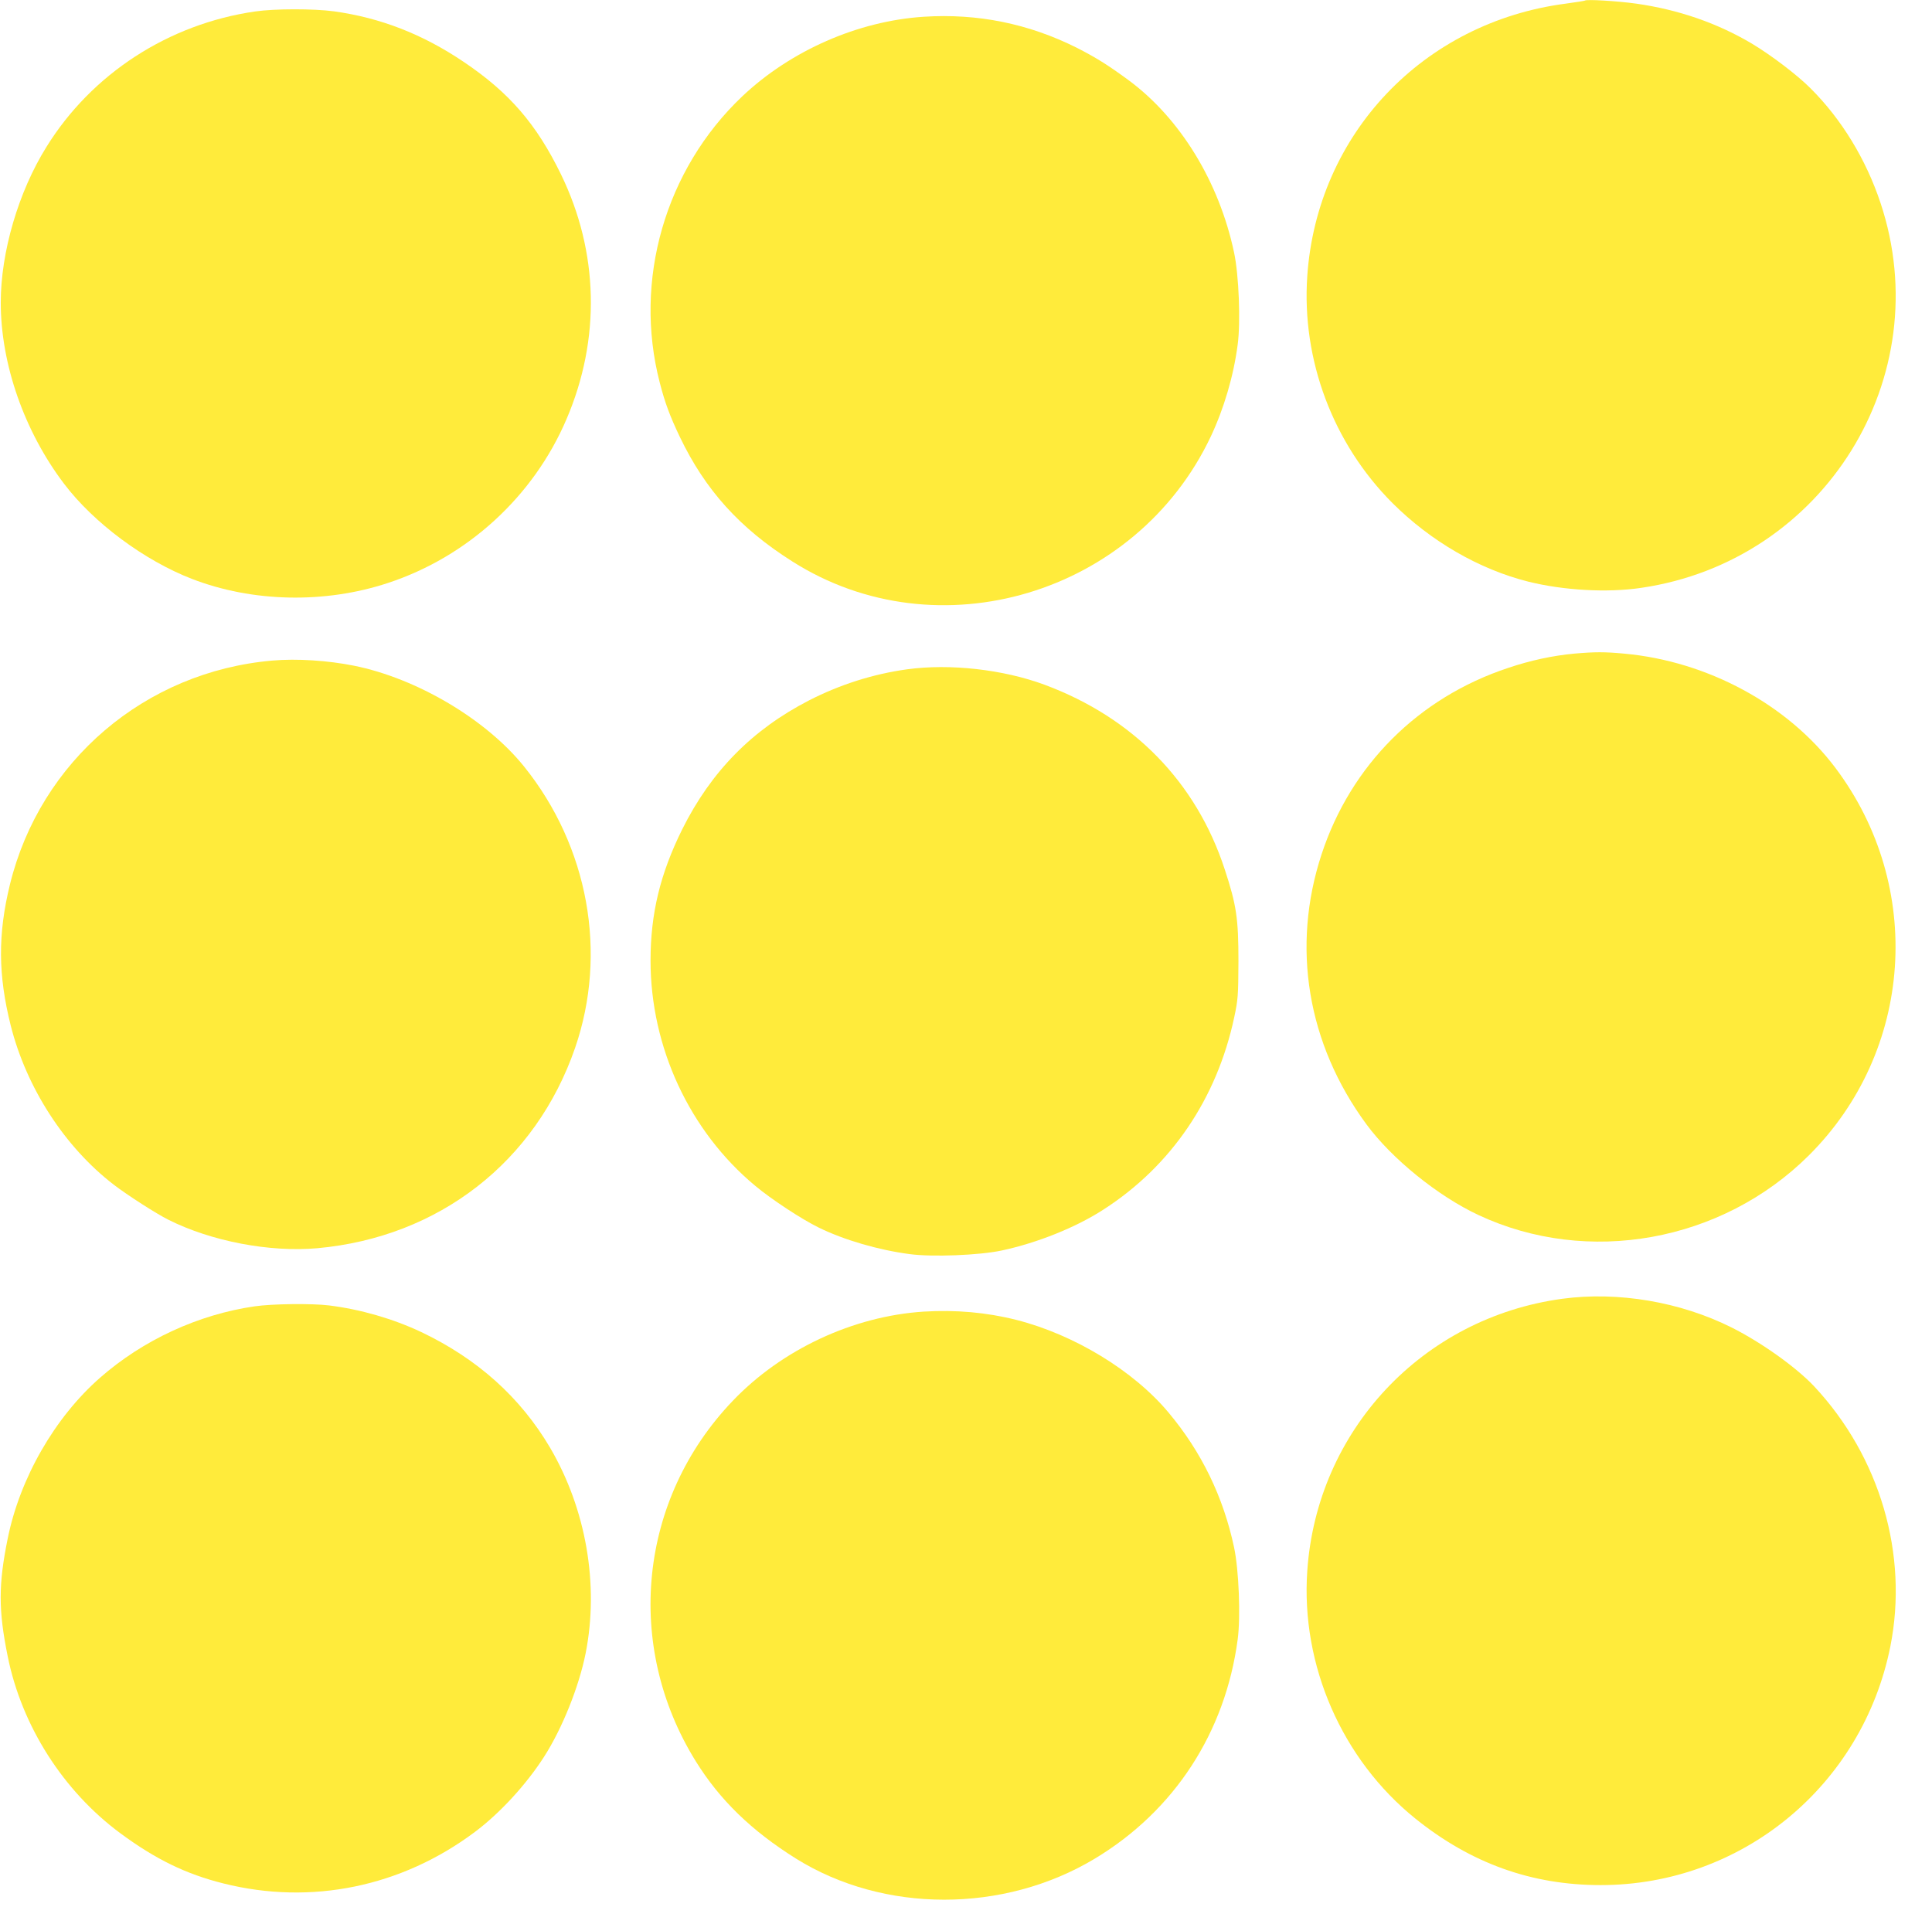
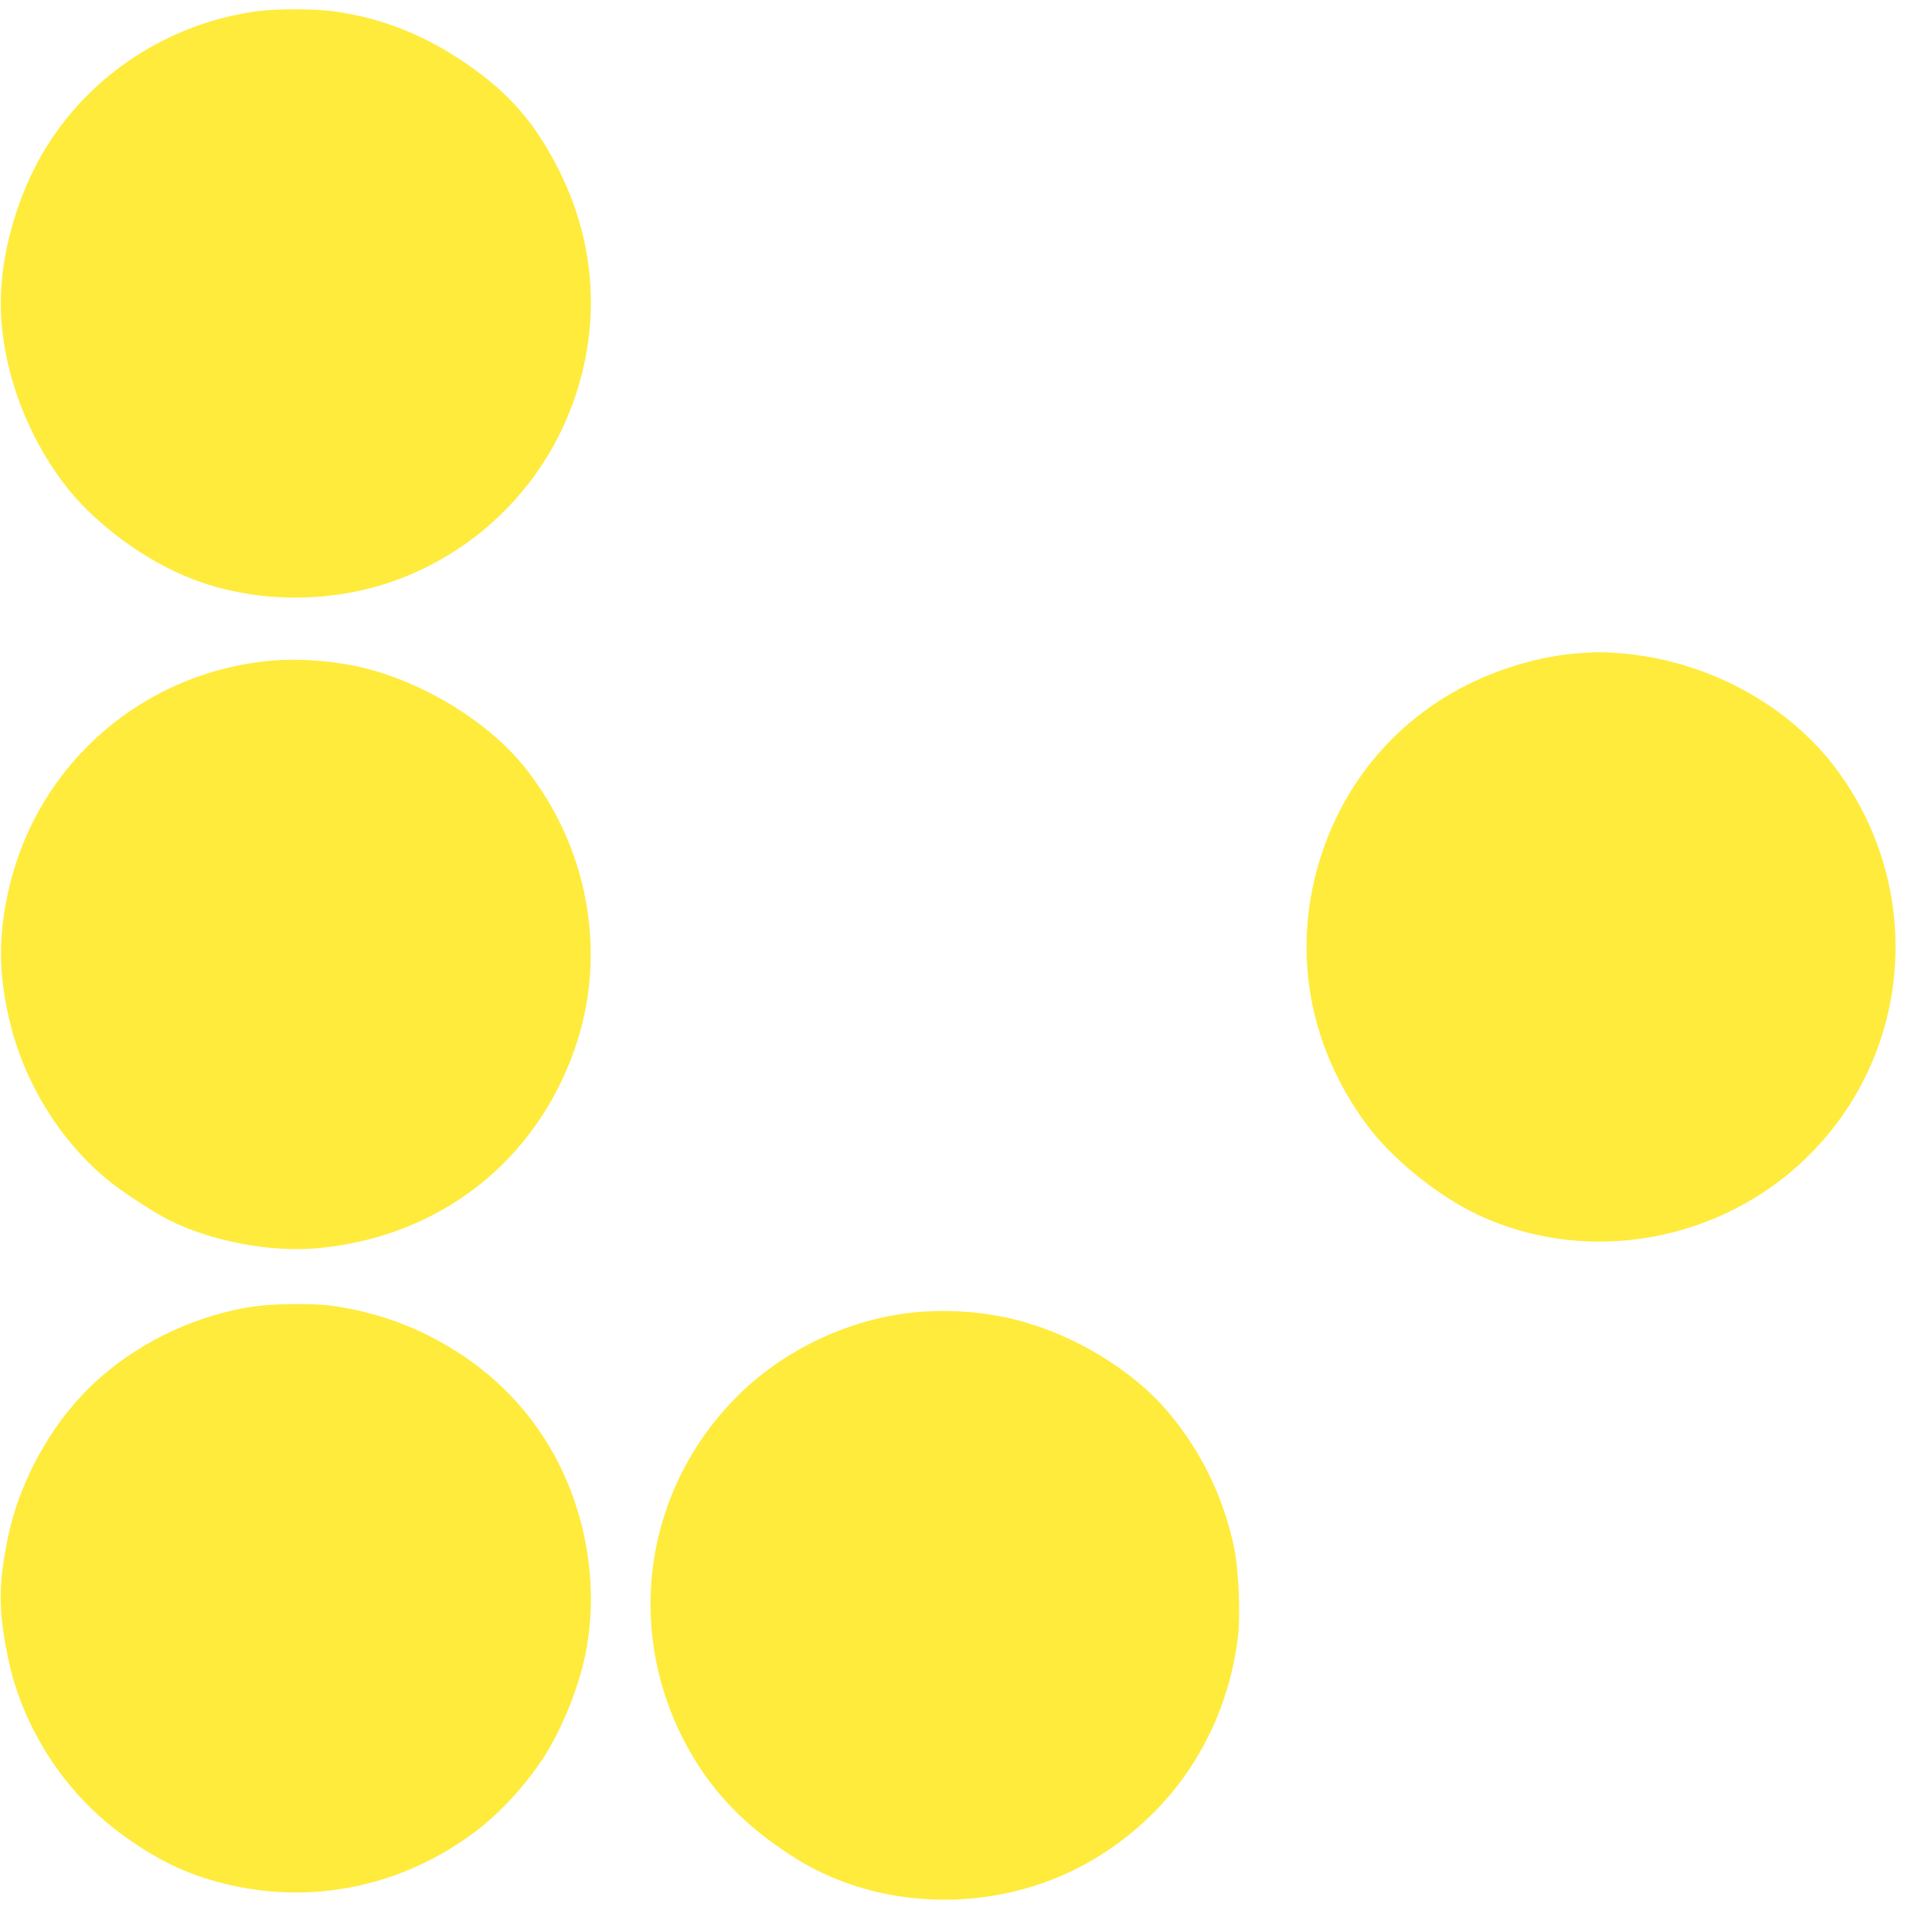
<svg xmlns="http://www.w3.org/2000/svg" version="1.0" width="1280pt" height="1275pt" viewBox="0 0 1280 1275" preserveAspectRatio="xMidYMid meet">
  <g transform="translate(0,1275) scale(0.1,-0.1)" fill="#ffeb3b" stroke="none">
-     <path d="M10500 12746 c-3 -2 -60 -11 -126 -20 -945 -123 -1649 -865 -1713 -1806 -38 -554 170 -1109 565 -1504 253 -252 573 -438 899 -520 234 -58 523 -75 750 -41 1211 178 1968 1396 1584 2550 -96 289 -258 555 -464 760 -86 87 -264 222 -390 297 -228 135 -484 224 -765 264 -122 17 -331 30 -340 20z" />
    <path d="M1690 12674 c-574 -83 -1082 -413 -1382 -897 -186 -298 -303 -698 -303 -1032 0 -407 156 -853 419 -1200 196 -259 532 -509 848 -631 401 -155 880 -165 1298 -27 529 174 965 574 1183 1085 228 531 214 1109 -37 1624 -162 332 -342 541 -644 744 -271 183 -550 292 -860 335 -137 18 -390 18 -522 -1z" />
-     <path d="M6120 12639 c-435 -28 -882 -224 -1203 -528 -510 -484 -722 -1218 -546 -1896 34 -133 68 -224 134 -362 168 -350 396 -603 744 -823 963 -612 2278 -219 2773 828 87 185 151 401 178 609 20 149 8 460 -24 610 -99 468 -357 889 -698 1141 -137 101 -221 153 -345 216 -320 160 -657 228 -1013 205z" />
    <path d="M10430 8419 c-140 -13 -288 -44 -439 -95 -594 -197 -1041 -644 -1235 -1234 -202 -614 -95 -1257 297 -1790 168 -228 473 -475 742 -601 724 -339 1612 -179 2189 395 693 690 768 1781 176 2568 -315 419 -847 707 -1400 757 -129 12 -192 12 -330 0z" />
    <path d="M1805 8373 c-844 -73 -1538 -665 -1739 -1483 -81 -331 -79 -600 5 -935 104 -413 358 -806 684 -1056 90 -69 280 -191 360 -231 284 -143 673 -217 987 -189 806 73 1447 572 1708 1327 217 629 88 1336 -338 1865 -252 313 -710 584 -1127 668 -175 35 -380 48 -540 34z" />
-     <path d="M6010 8315 c-225 -31 -445 -101 -650 -206 -377 -194 -649 -471 -840 -854 -146 -295 -210 -558 -210 -870 0 -574 258 -1130 693 -1492 106 -89 310 -223 421 -277 167 -82 396 -149 603 -176 149 -20 460 -8 610 24 234 50 492 153 675 272 447 288 750 733 865 1273 25 117 27 143 28 371 0 284 -13 373 -91 610 -189 578 -605 1004 -1194 1223 -273 101 -626 141 -910 102z" />
-     <path d="M10350 4144 c-926 -126 -1626 -873 -1689 -1804 -43 -624 230 -1249 717 -1641 368 -296 770 -440 1227 -440 935 0 1734 658 1919 1581 121 609 -68 1256 -504 1723 -118 126 -349 291 -546 390 -341 171 -754 241 -1124 191z" />
    <path d="M1687 4094 c-373 -54 -739 -223 -1024 -473 -300 -263 -531 -665 -612 -1066 -62 -305 -62 -474 0 -780 93 -462 368 -893 747 -1173 233 -172 434 -270 682 -332 581 -146 1180 -23 1666 341 166 124 342 316 459 499 120 187 231 464 275 685 90 455 3 956 -236 1363 -197 334 -482 589 -854 766 -187 88 -401 150 -610 176 -116 14 -374 11 -493 -6z" />
    <path d="M6120 4059 c-468 -30 -941 -251 -1266 -592 -622 -650 -721 -1620 -244 -2388 159 -256 368 -459 663 -644 581 -363 1376 -364 1980 -1 527 317 865 836 947 1453 20 149 8 460 -24 610 -71 334 -216 633 -434 893 -232 278 -626 517 -1008 614 -197 50 -403 68 -614 55z" />
  </g>
</svg>